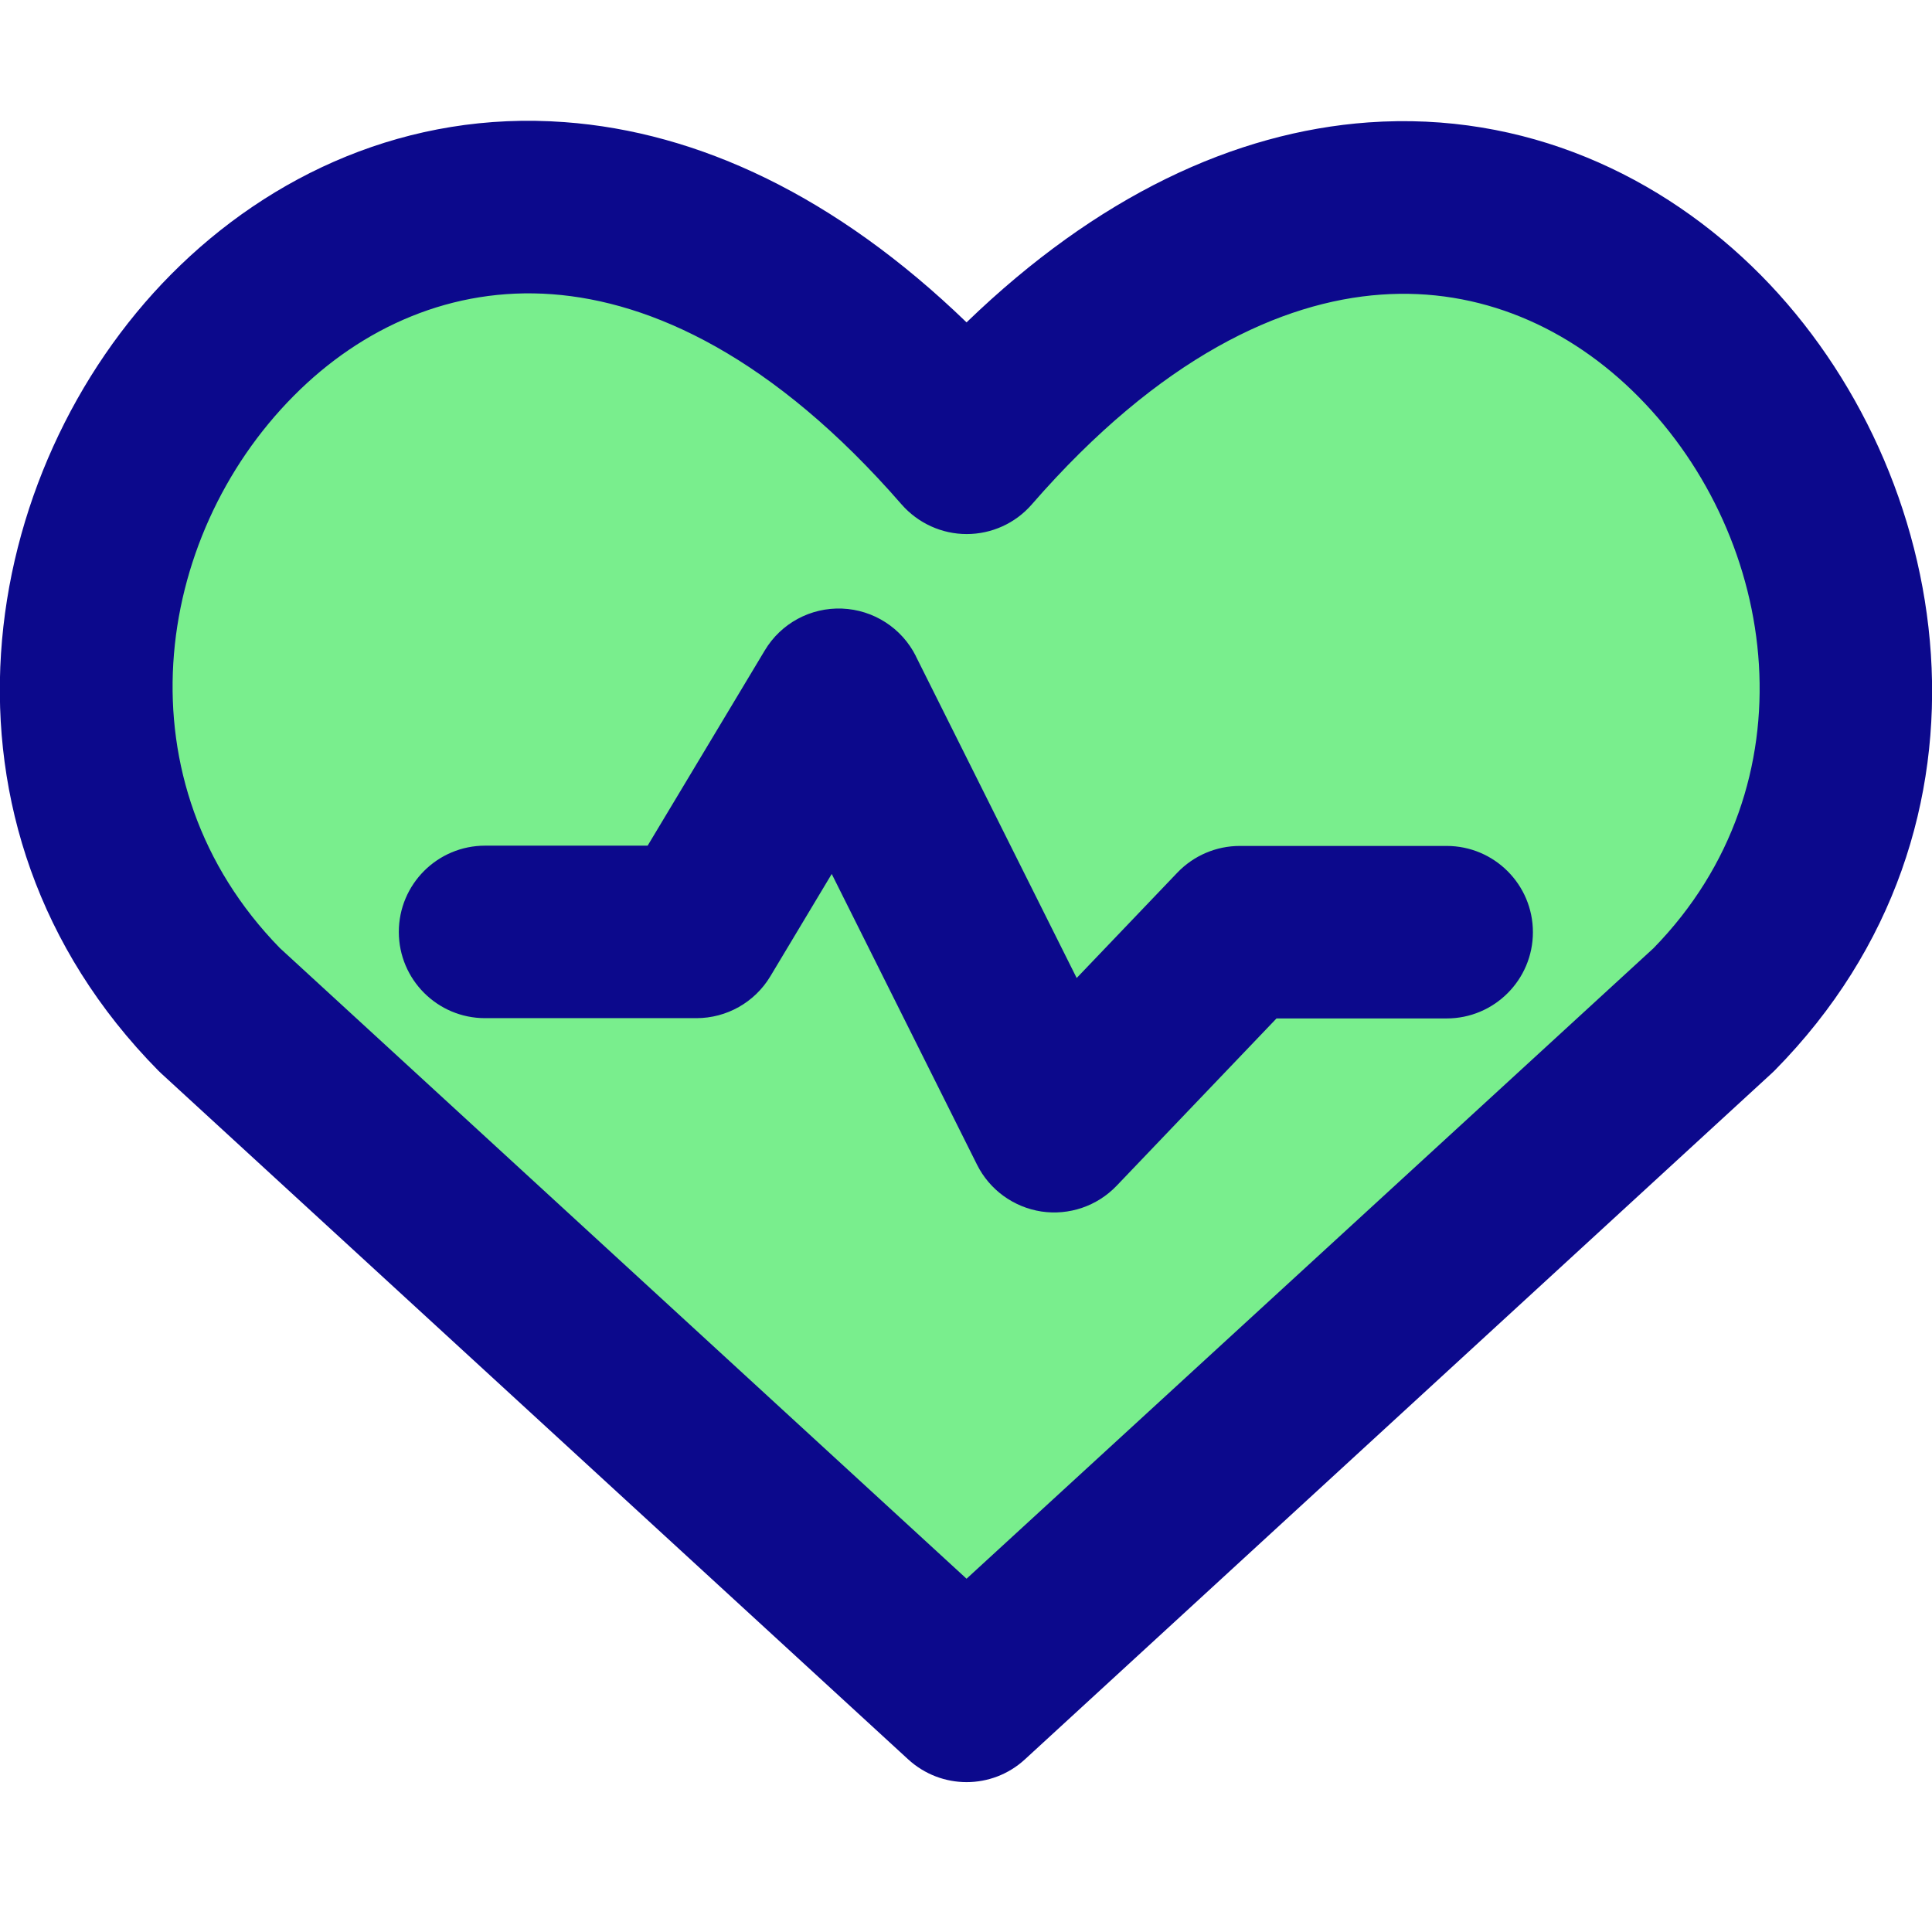
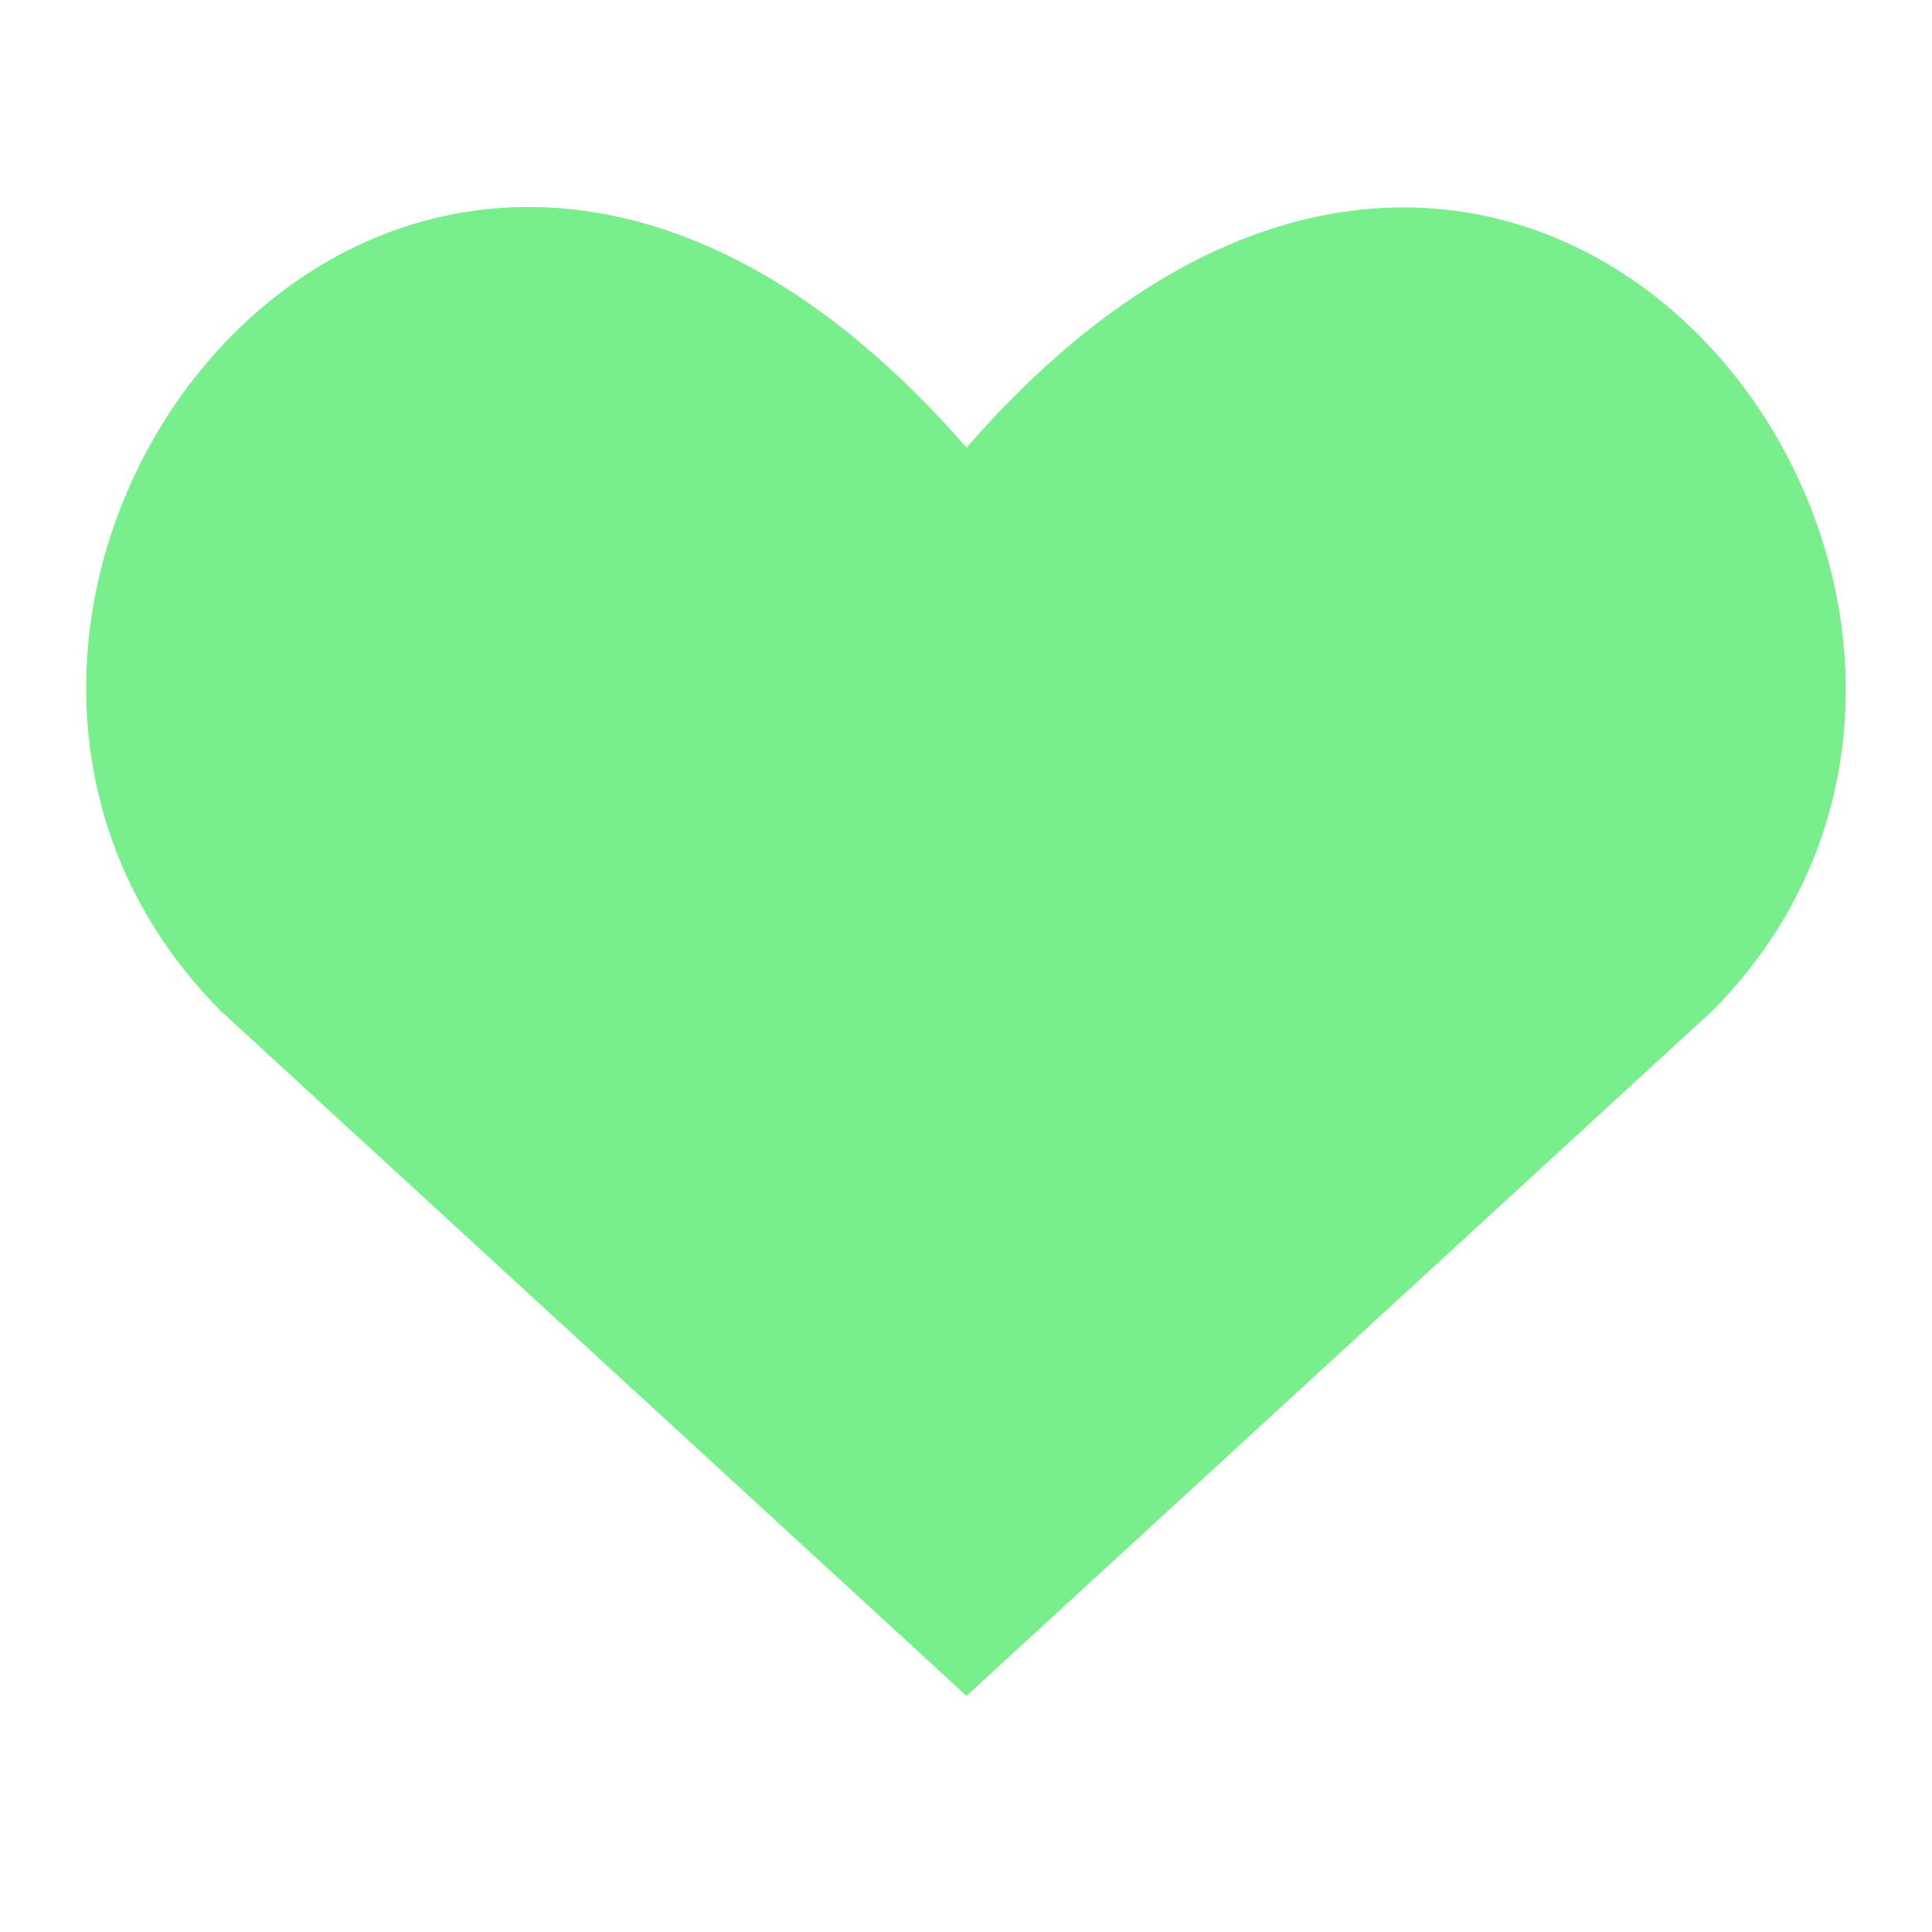
<svg xmlns="http://www.w3.org/2000/svg" fill="none" viewBox="0 0 14 14" id="Heart-Rate-Pulse-Graph--Streamline-Core">
  <desc>
    Heart Rate Pulse Graph Streamline Icon: https://streamlinehq.com
  </desc>
  <g id="heart-rate-pulse-graph">
    <path id="Vector" fill="#79ee8d" d="M7.004 12.289 1.593 7.319c-2.941 -2.982 1.382 -8.706 5.411 -4.075 4.029 -4.631 8.332 1.113 5.411 4.075L7.004 12.289Z" stroke-width="1" />
-     <path id="Union" fill="#0c098c" fill-rule="evenodd" d="M7.004 11.44 2.028 6.87c-1.17 -1.198 -0.923 -2.972 0.101 -4.002 0.498 -0.502 1.152 -0.789 1.871 -0.736 0.72 0.053 1.603 0.454 2.533 1.523 0.119 0.136 0.291 0.215 0.472 0.215 0.181 0 0.353 -0.078 0.472 -0.215 0.93 -1.069 1.812 -1.469 2.529 -1.52 0.717 -0.052 1.369 0.237 1.867 0.74 1.023 1.034 1.268 2.809 0.109 3.996L7.004 11.44ZM4.091 0.885c0.97 0.071 1.966 0.536 2.913 1.451C7.951 1.421 8.946 0.957 9.915 0.887c1.132 -0.081 2.128 0.383 2.845 1.107 1.402 1.417 1.85 3.989 0.1 5.763 -0.007 0.007 -0.015 0.014 -0.022 0.021L7.427 12.749c-0.239 0.22 -0.606 0.22 -0.846 0L1.17 7.78c-0.008 -0.007 -0.015 -0.014 -0.022 -0.021 -1.759 -1.783 -1.314 -4.355 0.093 -5.772C1.96 1.263 2.959 0.801 4.091 0.885ZM6.637 4.755c-0.102 -0.204 -0.307 -0.336 -0.535 -0.345 -0.228 -0.009 -0.443 0.107 -0.56 0.303l-0.849 1.415H3.515c-0.345 0 -0.625 0.28 -0.625 0.625 0 0.345 0.28 0.625 0.625 0.625h1.531c0.22 0 0.423 -0.115 0.536 -0.303l0.445 -0.742 1.053 2.107c0.091 0.182 0.265 0.308 0.466 0.339 0.201 0.03 0.404 -0.039 0.545 -0.186l1.159 -1.213h1.233c0.345 0 0.625 -0.28 0.625 -0.625 0 -0.345 -0.28 -0.625 -0.625 -0.625H8.984c-0.171 0 -0.334 0.07 -0.452 0.193l-0.73 0.764 -1.165 -2.331Z" clip-rule="evenodd" stroke-width="1" />
  </g>
</svg>